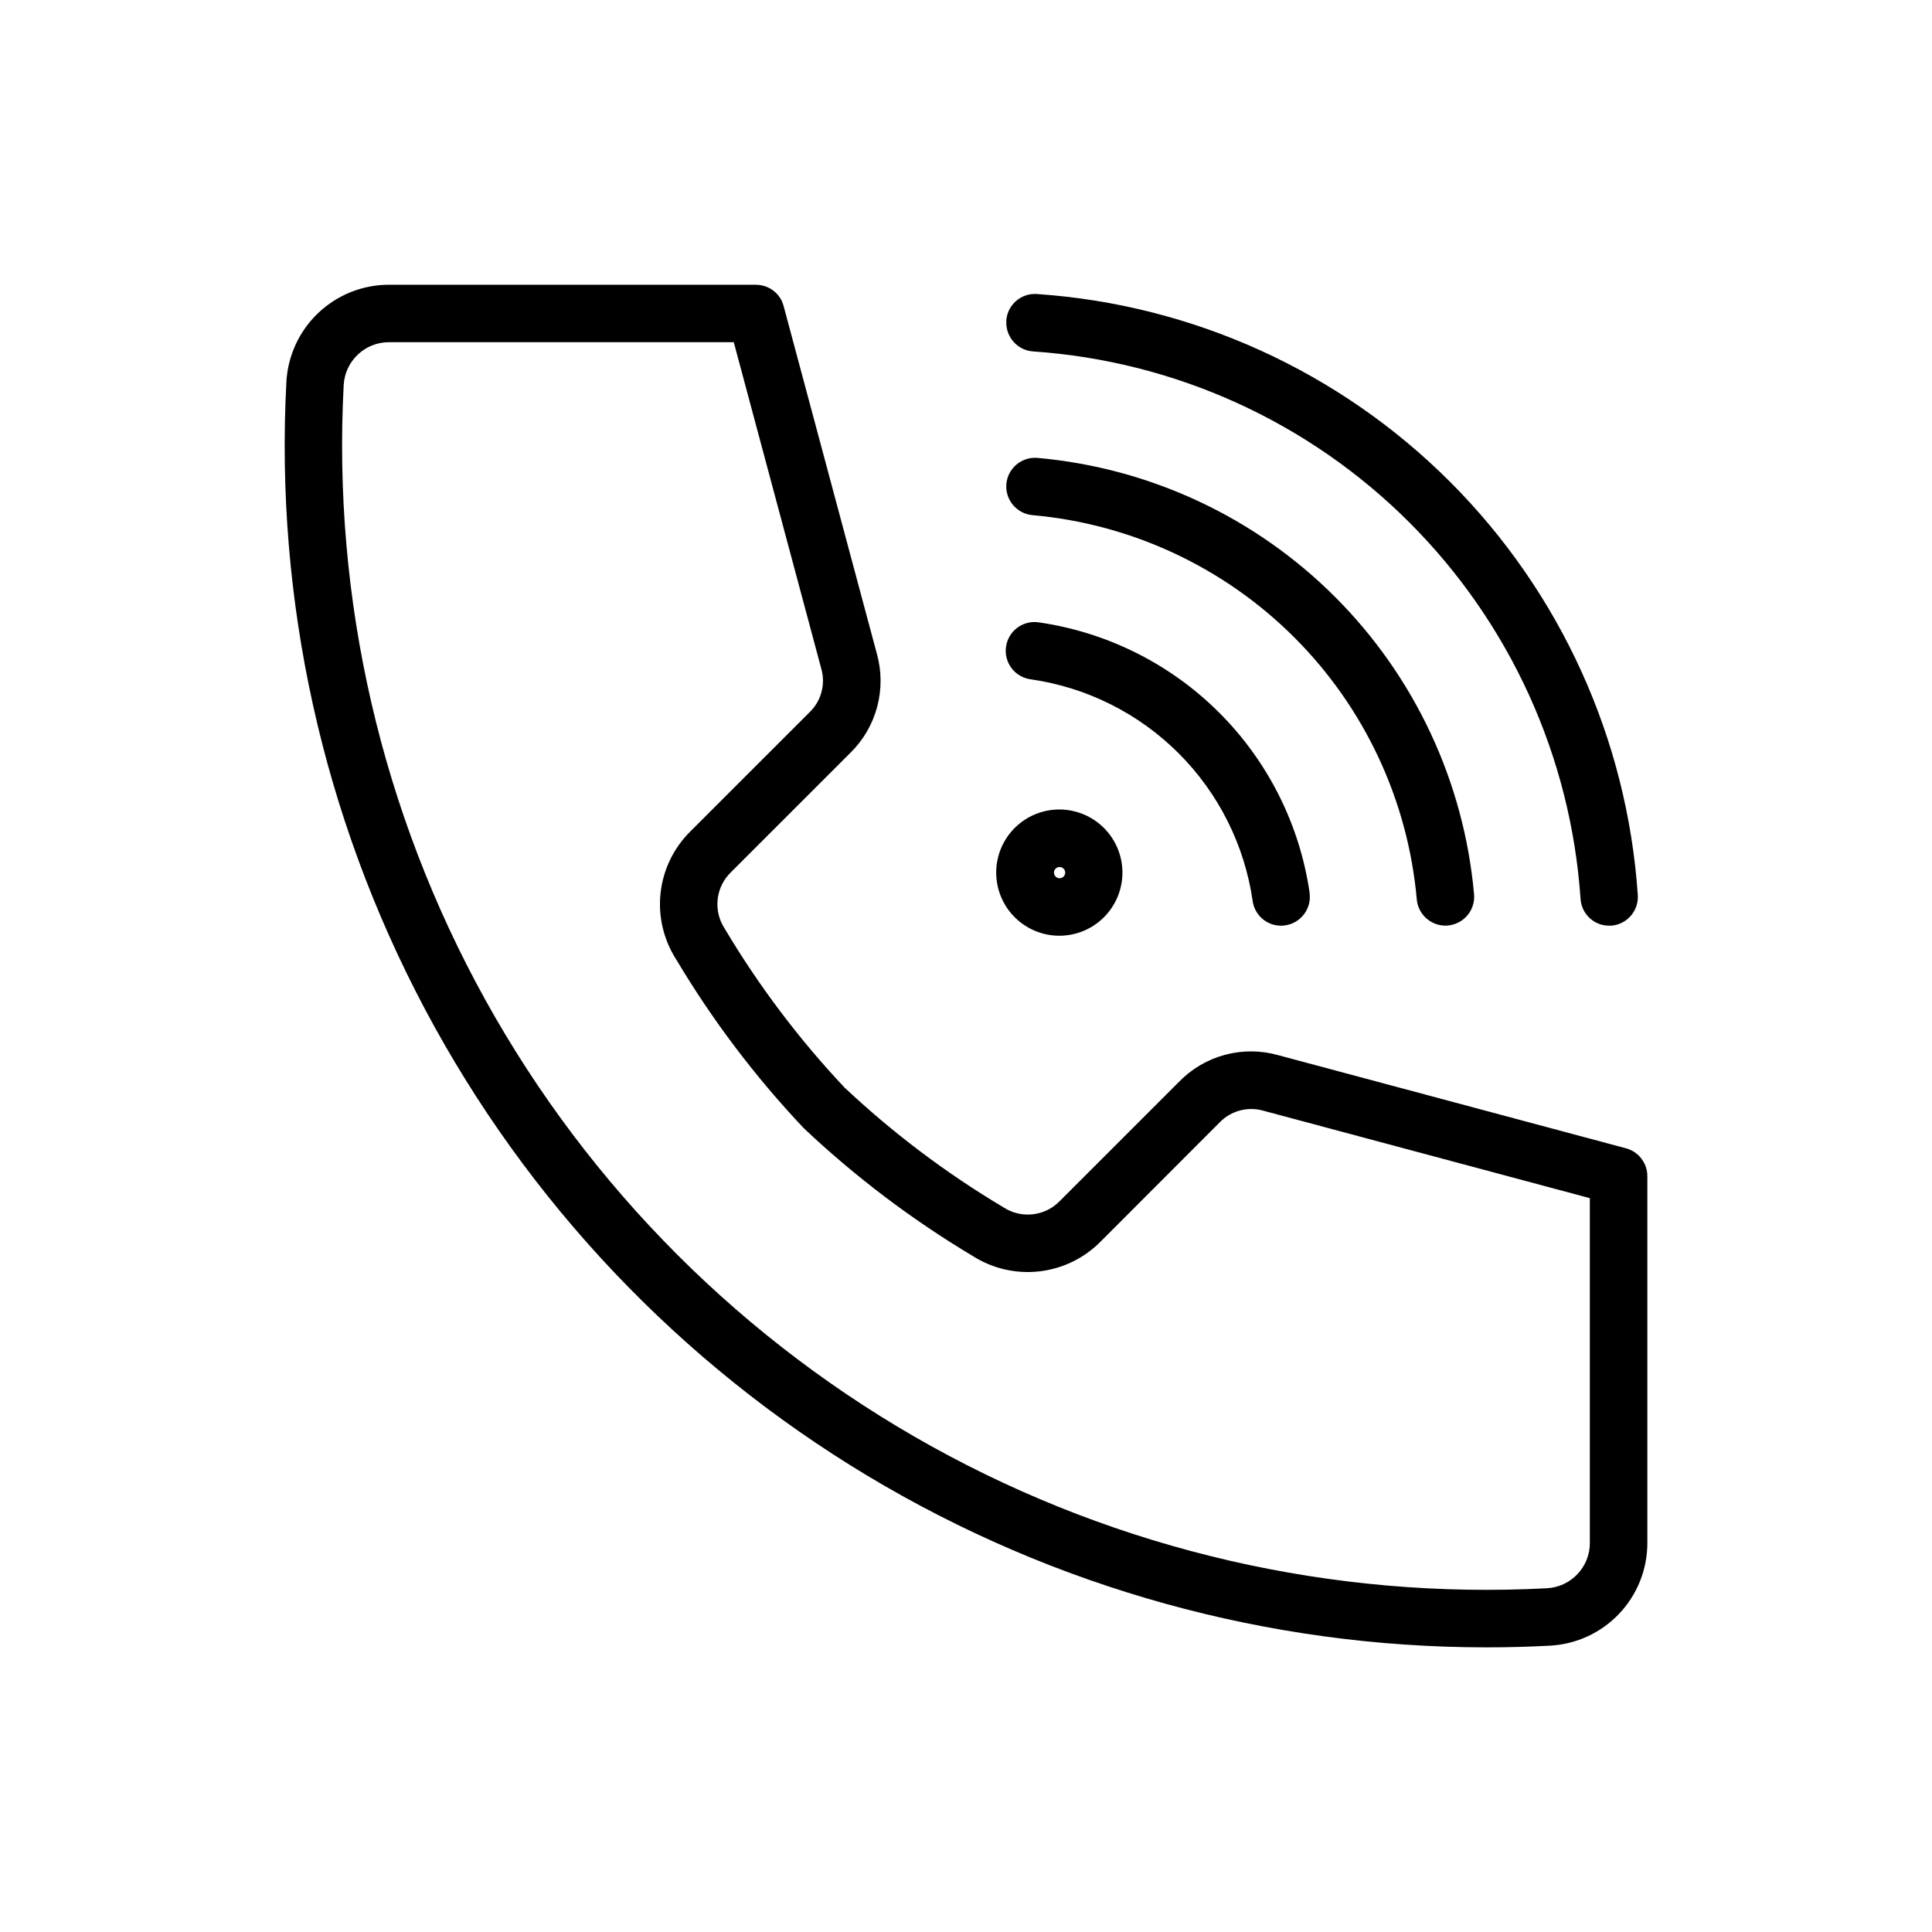
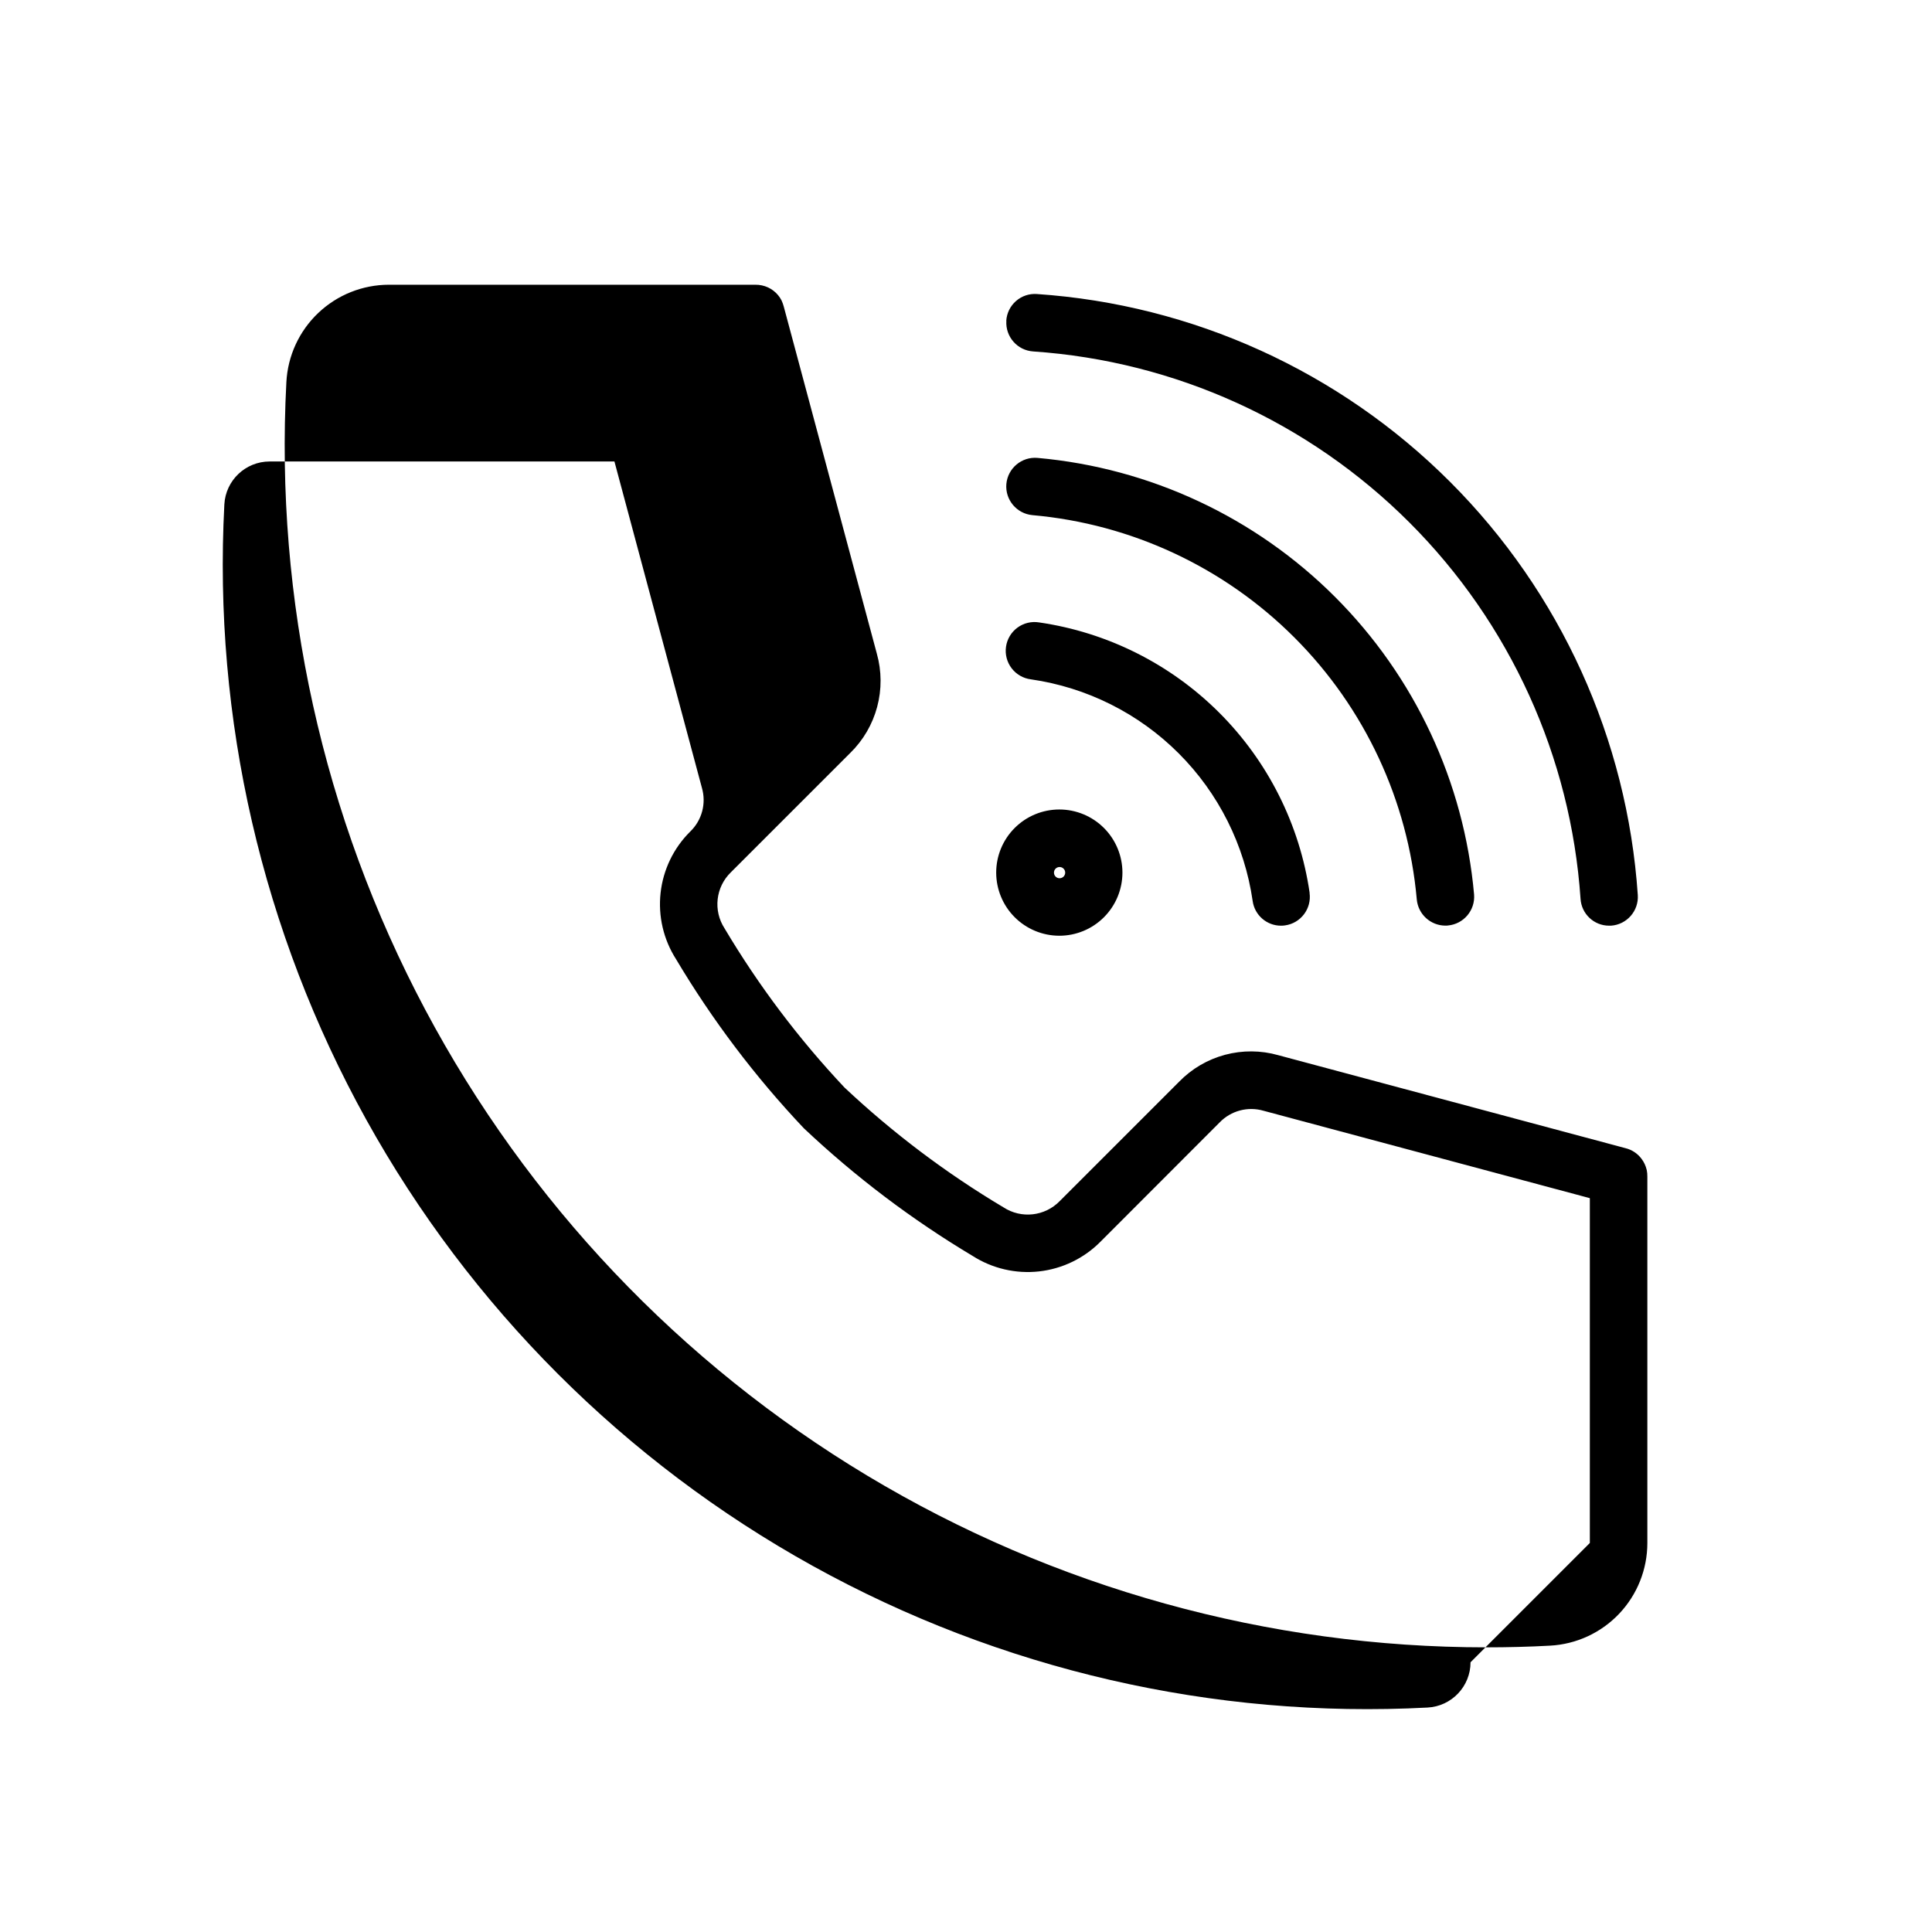
<svg xmlns="http://www.w3.org/2000/svg" fill="#000000" width="800px" height="800px" version="1.1" viewBox="144 144 512 512">
-   <path d="m424.71 373.77c0.41-0.027 0.812 0.121 1.109 0.402 0.301 0.281 0.469 0.672 0.469 1.082s-0.168 0.805-0.469 1.086c-0.297 0.281-0.699 0.426-1.109 0.402-0.785-0.047-1.398-0.699-1.398-1.488 0-0.785 0.613-1.438 1.398-1.484zm0 18.215v-0.004c4.438 0.004 8.695-1.754 11.836-4.891 3.141-3.137 4.906-7.391 4.91-11.832 0-4.438-1.762-8.695-4.898-11.832-3.137-3.141-7.394-4.902-11.832-4.902-4.441 0-8.695 1.766-11.832 4.906-3.137 3.137-4.898 7.394-4.894 11.832 0.008 4.43 1.77 8.68 4.902 11.812 3.133 3.133 7.379 4.898 11.809 4.906zm66.355-11.375v-0.004c-2.629-18.078-11.031-34.82-23.953-47.734-12.922-12.914-29.672-21.305-47.75-23.926-2.019-0.328-4.082 0.172-5.731 1.383-1.645 1.211-2.738 3.035-3.027 5.059-0.289 2.023 0.242 4.078 1.484 5.703 1.238 1.625 3.078 2.688 5.106 2.941 14.824 2.133 28.559 9.008 39.152 19.594s17.477 24.312 19.621 39.137c0.516 3.769 3.746 6.574 7.551 6.555 0.348 0 0.691-0.023 1.031-0.078 4.172-0.582 7.078-4.434 6.5-8.605zm-80.371-108.35v-0.004c-0.359 4.188 2.731 7.883 6.918 8.262 26.227 2.332 50.801 13.809 69.418 32.43 18.617 18.617 30.098 43.188 32.43 69.414 0.363 3.922 3.644 6.926 7.582 6.938 0.223 0 0.449 0 0.672-0.031v-0.004c4.176-0.375 7.269-4.047 6.93-8.227-2.652-29.789-15.695-57.695-36.84-78.844-21.145-21.148-49.055-34.188-78.84-36.844-4.191-0.371-7.894 2.723-8.27 6.914zm0-43.215v-0.004c-0.266 4.191 2.906 7.812 7.098 8.094 37.629 2.562 73.055 18.668 99.727 45.336 26.668 26.668 42.777 62.094 45.34 99.723 0.246 4.008 3.57 7.129 7.582 7.121h0.492c4.203-0.289 7.379-3.926 7.098-8.125-2.801-41.32-20.477-80.227-49.762-109.51-29.285-29.285-68.188-46.965-109.51-49.762-2.016-0.141-4.004 0.531-5.519 1.867-1.52 1.332-2.445 3.219-2.566 5.234zm154.63 323.86v-91.379l-86.48-23.164c-4.152-1.207-8.633-0.012-11.633 3.098l-31.582 31.617c-4.367 4.402-10.109 7.176-16.273 7.863-6.164 0.684-12.375-0.766-17.602-4.106-16.102-9.621-31.105-20.973-44.746-33.848-12.887-13.633-24.234-28.645-33.832-44.762-3.344-5.219-4.797-11.426-4.117-17.586 0.68-6.16 3.449-11.898 7.852-16.262l31.625-31.617c3.109-2.988 4.305-7.457 3.098-11.598l-23.18-86.48h-91.379c-6.383 0.008-11.648 5-11.996 11.375-3 56.785 10.023 113.27 37.582 163 27.562 49.734 68.555 90.719 118.29 118.28 49.738 27.555 106.22 40.574 163 37.566 6.379-0.34 11.379-5.613 11.379-12zm15.07-98.859c-0.246-1.082-0.723-2.098-1.398-2.981-1.043-1.387-2.531-2.371-4.219-2.785l-92.023-24.645c-4.609-1.305-9.488-1.34-14.113-0.102-4.629 1.238-8.836 3.707-12.172 7.144l-31.625 31.621c-3.938 4.047-10.188 4.742-14.914 1.66-15.16-9.027-29.289-19.68-42.141-31.762-12.094-12.852-22.742-26.98-31.762-42.145-3.082-4.727-2.379-10.973 1.672-14.895l31.625-31.617c3.43-3.352 5.891-7.566 7.129-12.195 1.238-4.633 1.211-9.512-0.086-14.129l-24.664-91.973c-0.148-0.559-0.344-1.102-0.586-1.625-1.047-2.047-2.961-3.512-5.211-3.988-0.574-0.121-1.16-0.18-1.75-0.172h-97.082c-6.973 0.004-13.676 2.68-18.734 7.481-5.059 4.797-8.082 11.355-8.449 18.316-3.066 57.73 9.645 115.2 36.766 166.26 27.121 51.055 67.629 93.766 117.18 123.55 49.551 29.777 106.28 45.508 164.09 45.5 5.57 0 11.23-0.141 16.844-0.449 6.965-0.371 13.523-3.398 18.32-8.461 4.801-5.062 7.473-11.77 7.473-18.746v-97.051c0.012-0.609-0.043-1.215-0.164-1.809z" fill-rule="evenodd" />
+   <path d="m424.71 373.77c0.41-0.027 0.812 0.121 1.109 0.402 0.301 0.281 0.469 0.672 0.469 1.082s-0.168 0.805-0.469 1.086c-0.297 0.281-0.699 0.426-1.109 0.402-0.785-0.047-1.398-0.699-1.398-1.488 0-0.785 0.613-1.438 1.398-1.484zm0 18.215v-0.004c4.438 0.004 8.695-1.754 11.836-4.891 3.141-3.137 4.906-7.391 4.91-11.832 0-4.438-1.762-8.695-4.898-11.832-3.137-3.141-7.394-4.902-11.832-4.902-4.441 0-8.695 1.766-11.832 4.906-3.137 3.137-4.898 7.394-4.894 11.832 0.008 4.43 1.77 8.68 4.902 11.812 3.133 3.133 7.379 4.898 11.809 4.906zm66.355-11.375v-0.004c-2.629-18.078-11.031-34.82-23.953-47.734-12.922-12.914-29.672-21.305-47.75-23.926-2.019-0.328-4.082 0.172-5.731 1.383-1.645 1.211-2.738 3.035-3.027 5.059-0.289 2.023 0.242 4.078 1.484 5.703 1.238 1.625 3.078 2.688 5.106 2.941 14.824 2.133 28.559 9.008 39.152 19.594s17.477 24.312 19.621 39.137c0.516 3.769 3.746 6.574 7.551 6.555 0.348 0 0.691-0.023 1.031-0.078 4.172-0.582 7.078-4.434 6.5-8.605zm-80.371-108.35v-0.004c-0.359 4.188 2.731 7.883 6.918 8.262 26.227 2.332 50.801 13.809 69.418 32.43 18.617 18.617 30.098 43.188 32.43 69.414 0.363 3.922 3.644 6.926 7.582 6.938 0.223 0 0.449 0 0.672-0.031v-0.004c4.176-0.375 7.269-4.047 6.93-8.227-2.652-29.789-15.695-57.695-36.84-78.844-21.145-21.148-49.055-34.188-78.84-36.844-4.191-0.371-7.894 2.723-8.27 6.914zm0-43.215v-0.004c-0.266 4.191 2.906 7.812 7.098 8.094 37.629 2.562 73.055 18.668 99.727 45.336 26.668 26.668 42.777 62.094 45.34 99.723 0.246 4.008 3.57 7.129 7.582 7.121h0.492c4.203-0.289 7.379-3.926 7.098-8.125-2.801-41.32-20.477-80.227-49.762-109.51-29.285-29.285-68.188-46.965-109.51-49.762-2.016-0.141-4.004 0.531-5.519 1.867-1.52 1.332-2.445 3.219-2.566 5.234zm154.63 323.86v-91.379l-86.48-23.164c-4.152-1.207-8.633-0.012-11.633 3.098l-31.582 31.617c-4.367 4.402-10.109 7.176-16.273 7.863-6.164 0.684-12.375-0.766-17.602-4.106-16.102-9.621-31.105-20.973-44.746-33.848-12.887-13.633-24.234-28.645-33.832-44.762-3.344-5.219-4.797-11.426-4.117-17.586 0.68-6.16 3.449-11.898 7.852-16.262c3.109-2.988 4.305-7.457 3.098-11.598l-23.18-86.48h-91.379c-6.383 0.008-11.648 5-11.996 11.375-3 56.785 10.023 113.27 37.582 163 27.562 49.734 68.555 90.719 118.29 118.28 49.738 27.555 106.22 40.574 163 37.566 6.379-0.34 11.379-5.613 11.379-12zm15.07-98.859c-0.246-1.082-0.723-2.098-1.398-2.981-1.043-1.387-2.531-2.371-4.219-2.785l-92.023-24.645c-4.609-1.305-9.488-1.34-14.113-0.102-4.629 1.238-8.836 3.707-12.172 7.144l-31.625 31.621c-3.938 4.047-10.188 4.742-14.914 1.66-15.16-9.027-29.289-19.68-42.141-31.762-12.094-12.852-22.742-26.98-31.762-42.145-3.082-4.727-2.379-10.973 1.672-14.895l31.625-31.617c3.43-3.352 5.891-7.566 7.129-12.195 1.238-4.633 1.211-9.512-0.086-14.129l-24.664-91.973c-0.148-0.559-0.344-1.102-0.586-1.625-1.047-2.047-2.961-3.512-5.211-3.988-0.574-0.121-1.16-0.18-1.75-0.172h-97.082c-6.973 0.004-13.676 2.68-18.734 7.481-5.059 4.797-8.082 11.355-8.449 18.316-3.066 57.73 9.645 115.2 36.766 166.26 27.121 51.055 67.629 93.766 117.18 123.55 49.551 29.777 106.28 45.508 164.09 45.5 5.57 0 11.23-0.141 16.844-0.449 6.965-0.371 13.523-3.398 18.32-8.461 4.801-5.062 7.473-11.77 7.473-18.746v-97.051c0.012-0.609-0.043-1.215-0.164-1.809z" fill-rule="evenodd" />
</svg>